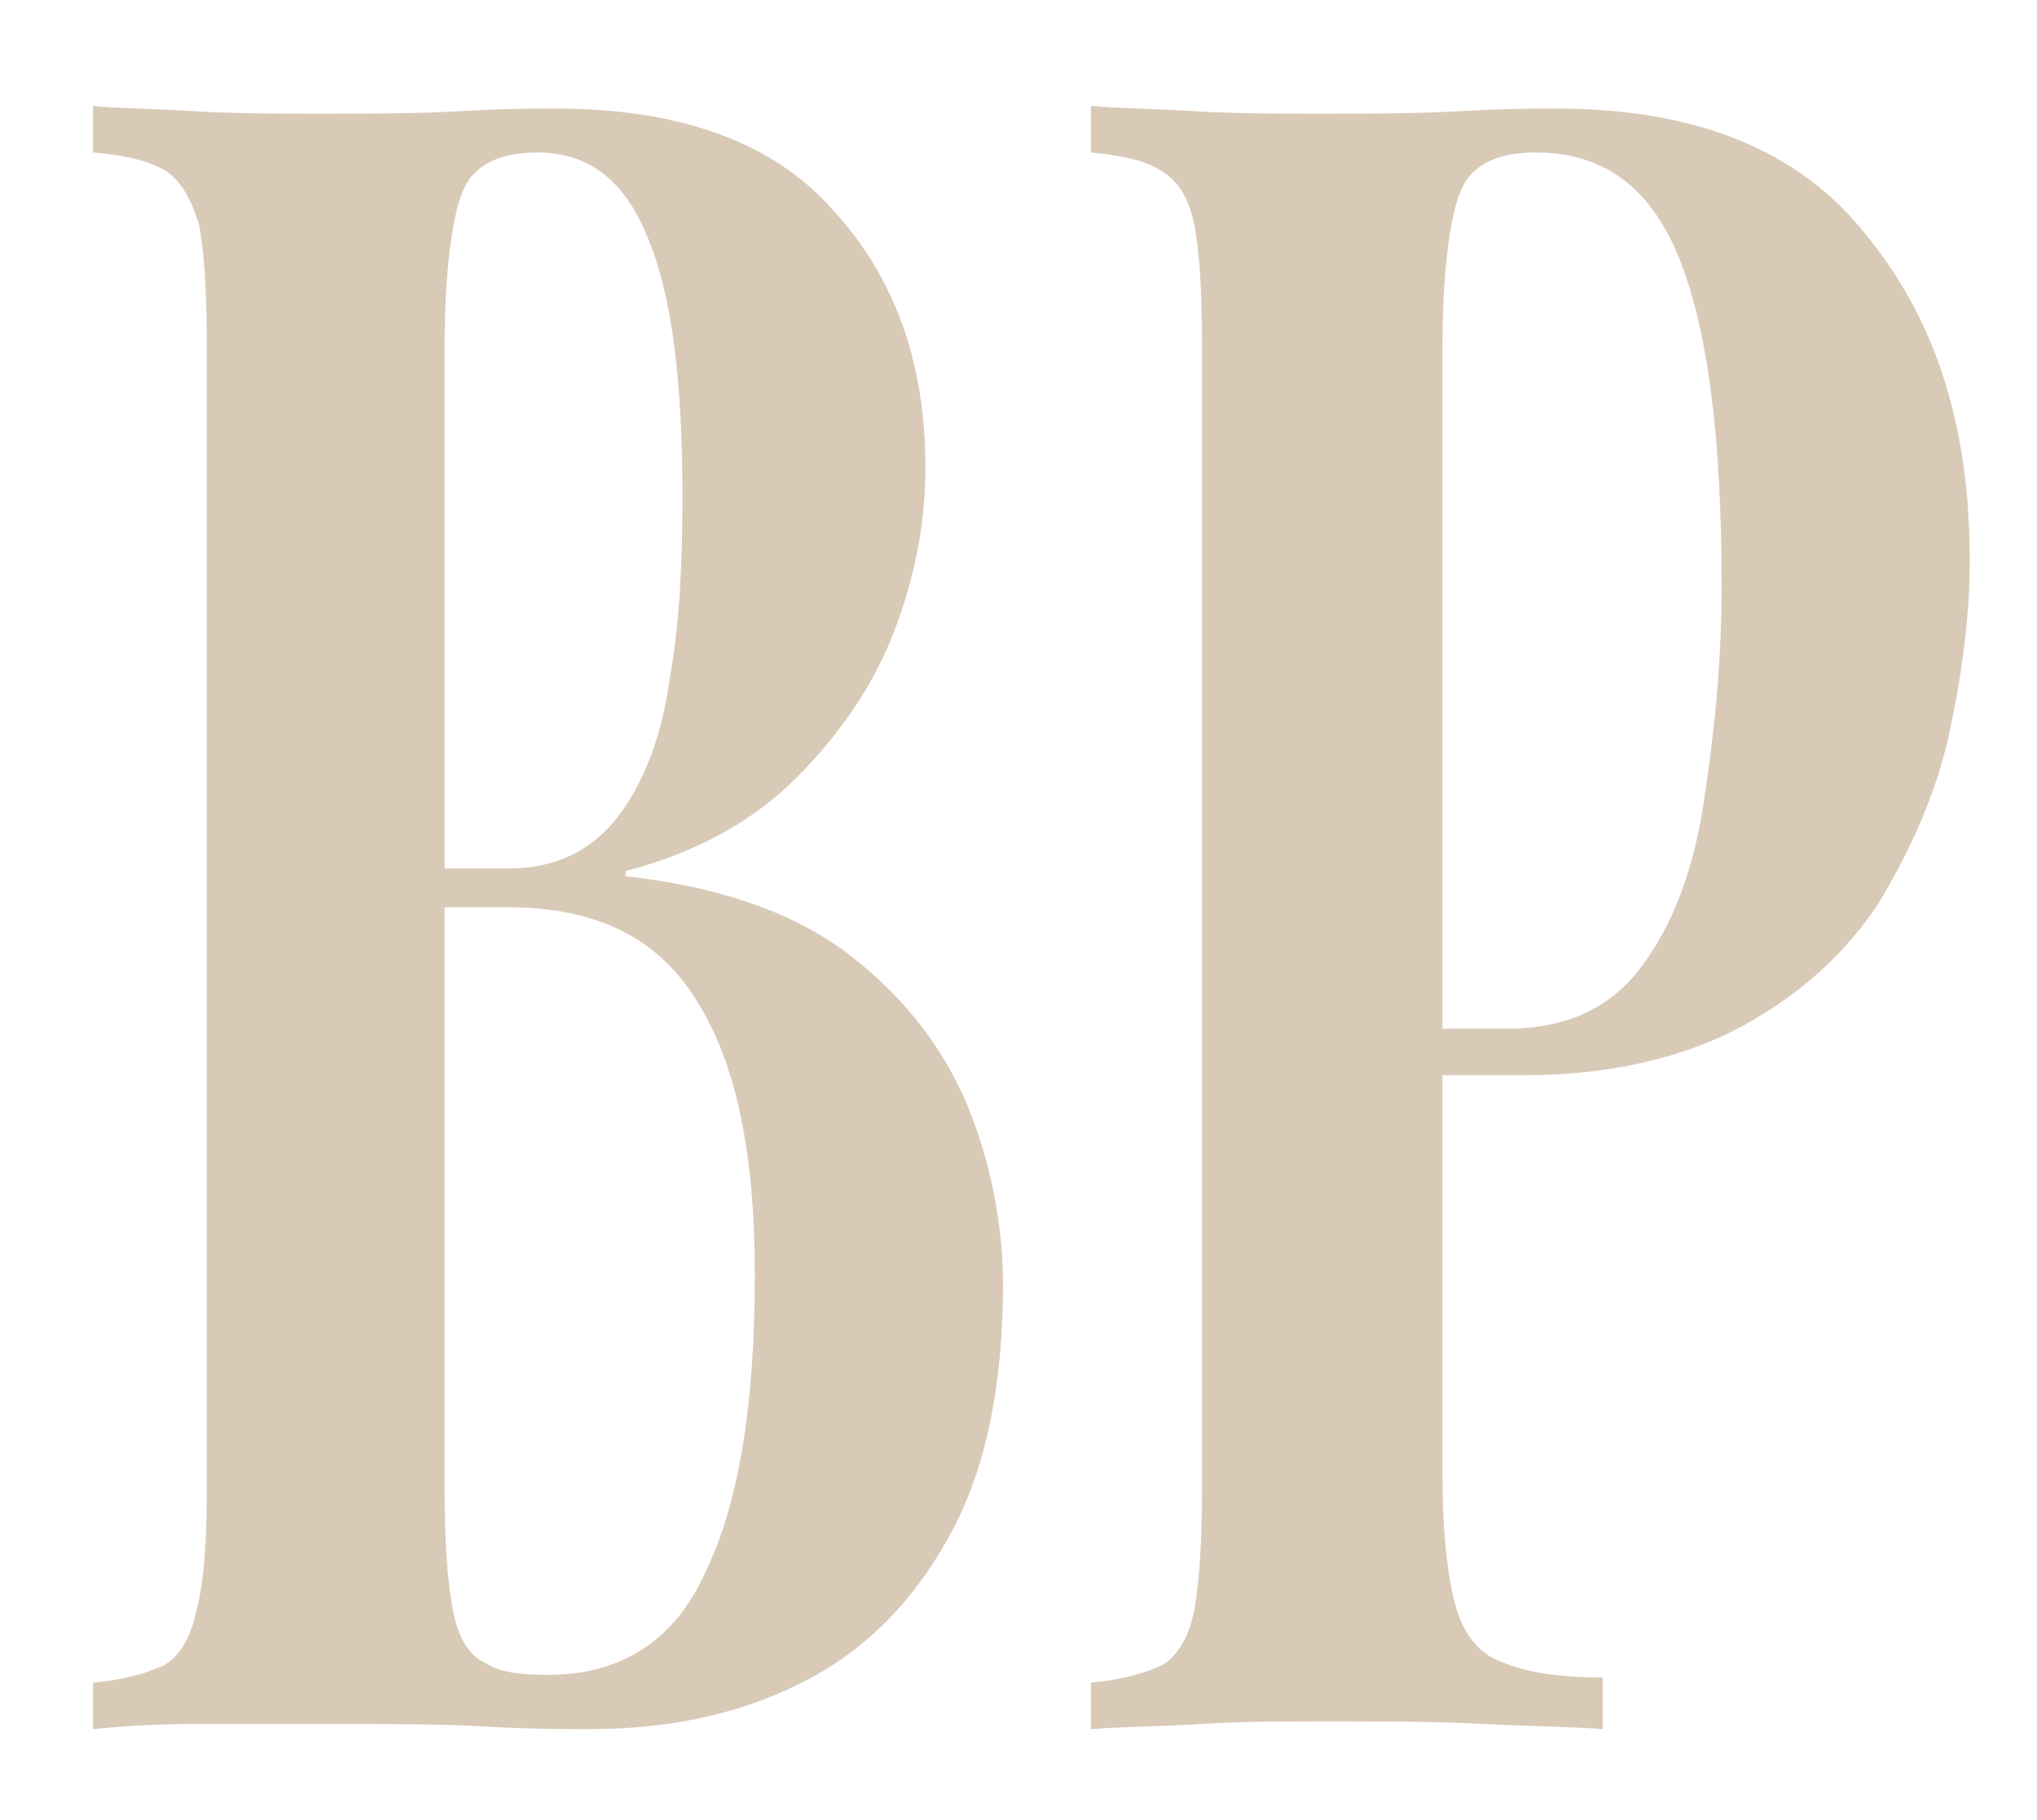
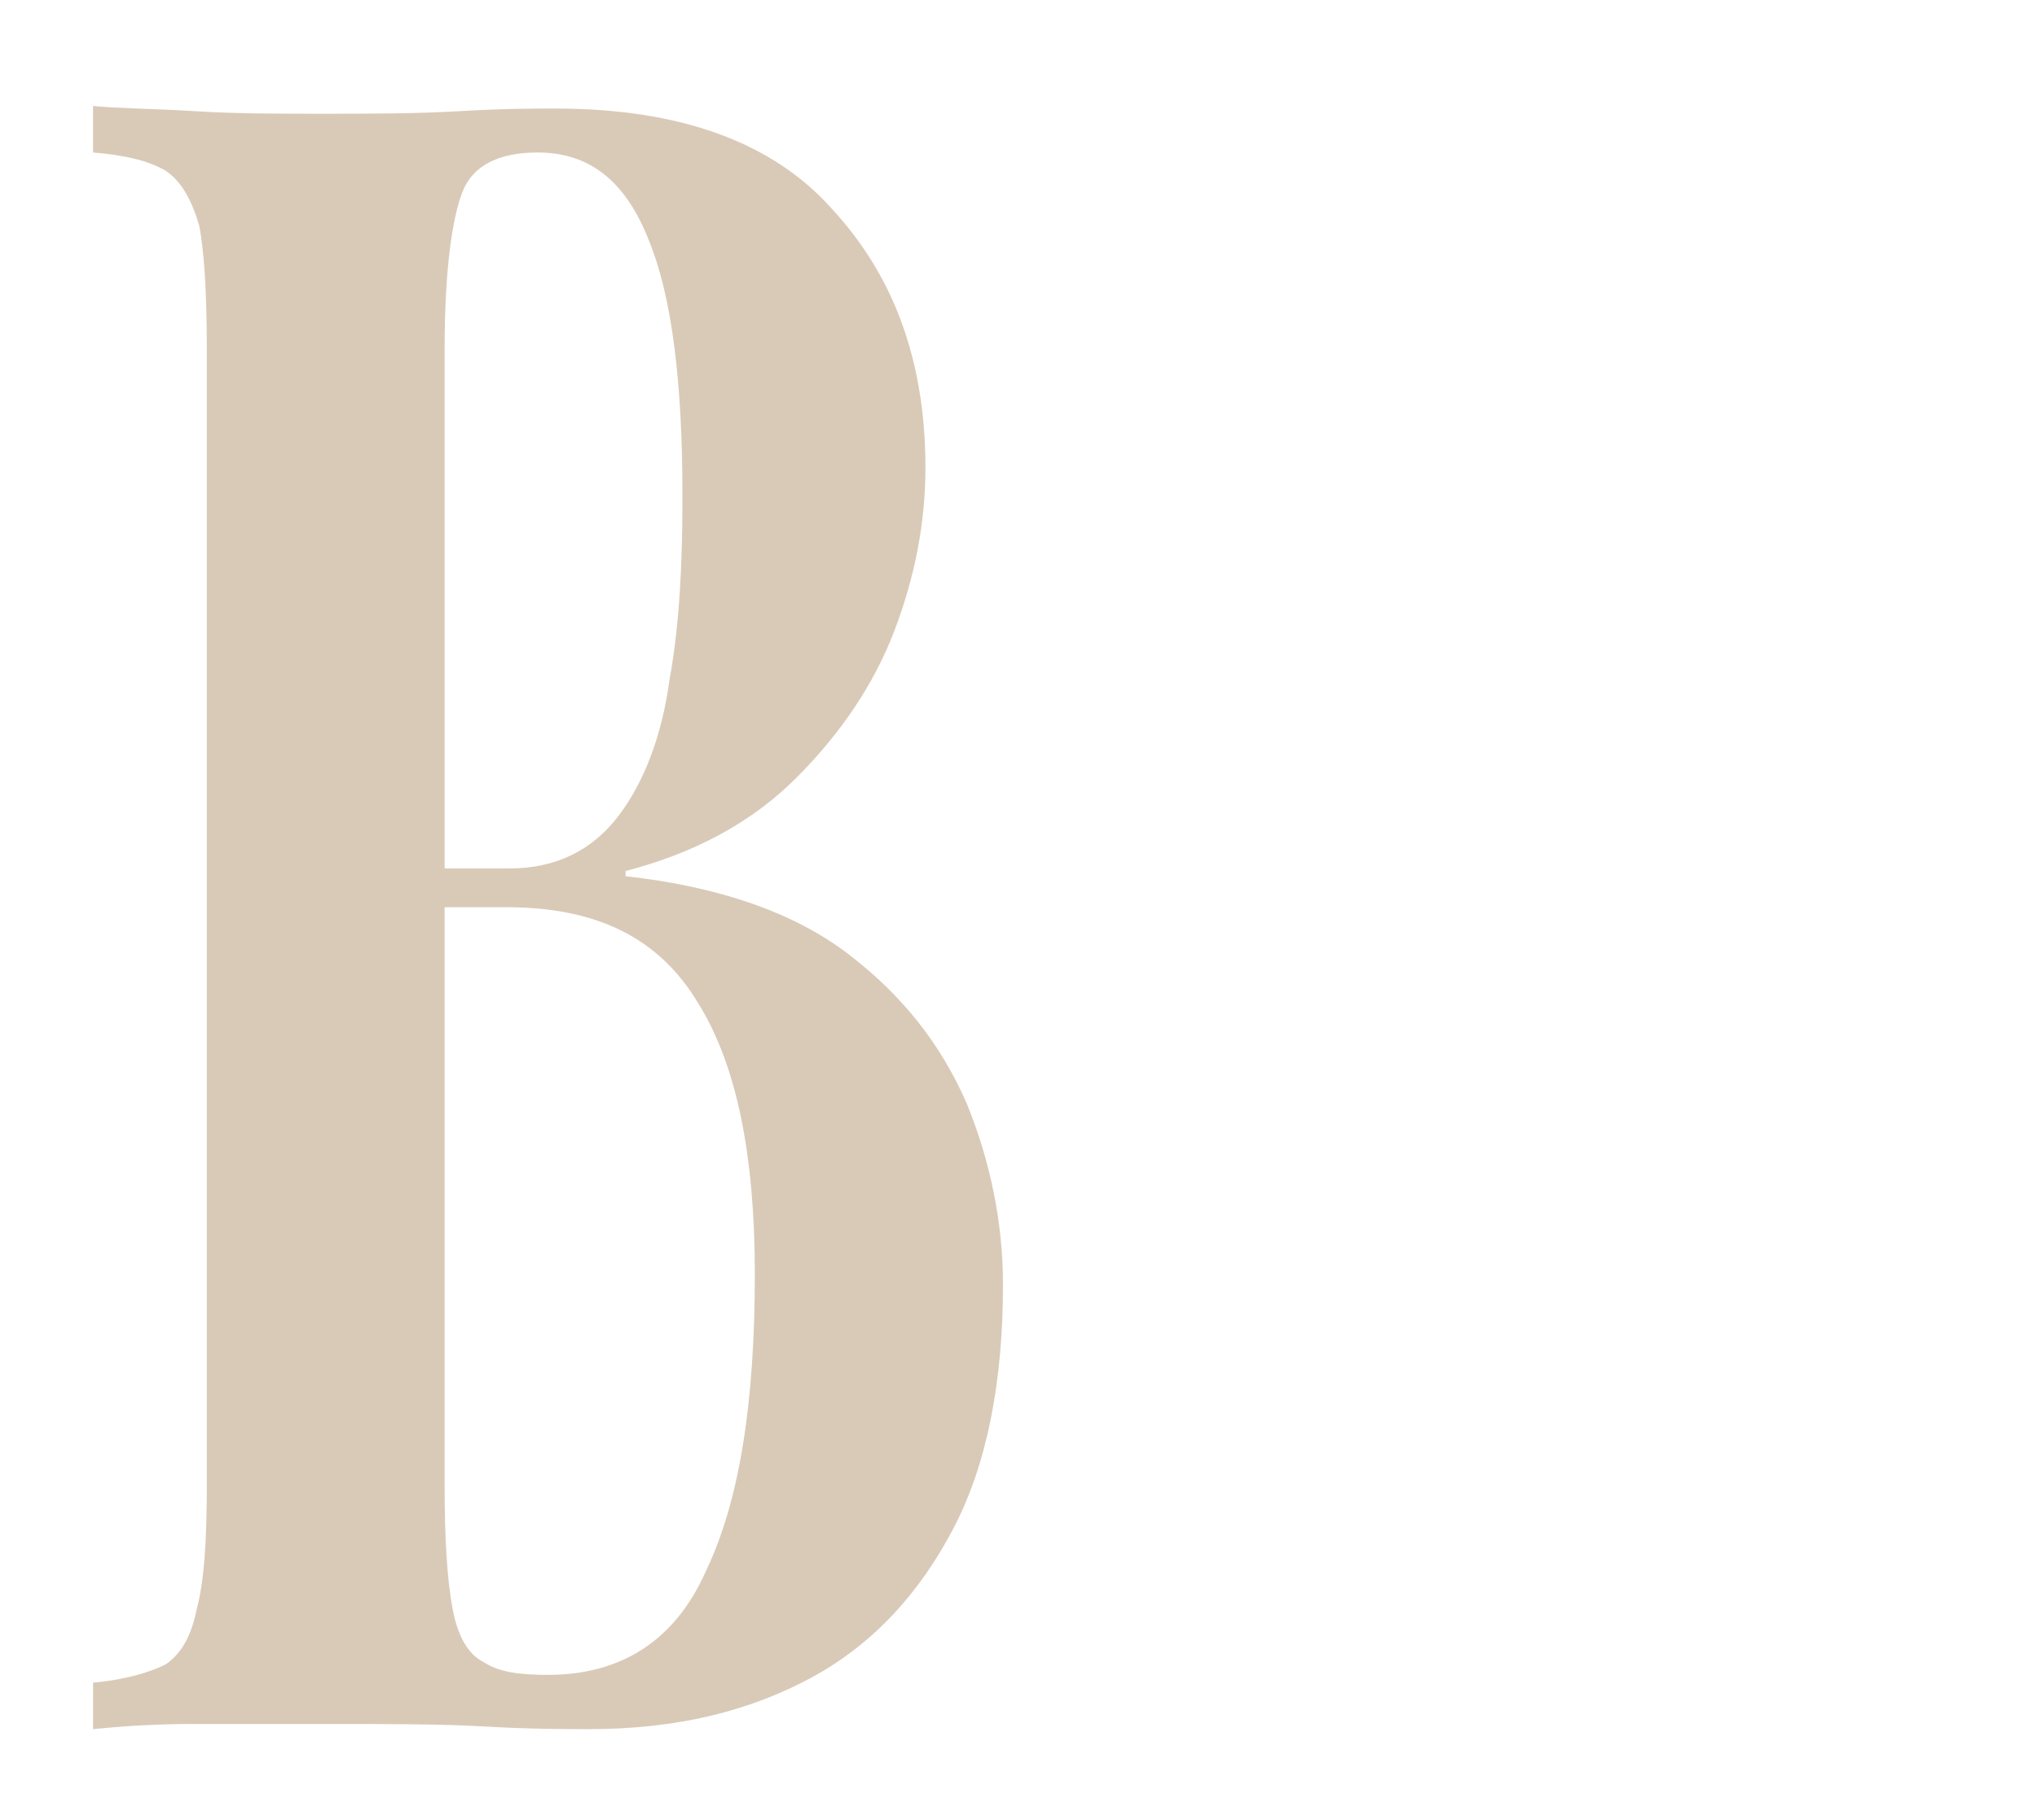
<svg xmlns="http://www.w3.org/2000/svg" version="1.1" id="a" x="0px" y="0px" viewBox="0 0 78.8 70.4" style="enable-background:new 0 0 78.8 70.4;" xml:space="preserve">
  <style type="text/css">
	.st0{fill:#D9CAB8;}
</style>
  <g>
    <path class="st0" d="M3.6,4.1c1,0.1,2.3,0.1,3.9,0.2c1.6,0.1,3.2,0.1,4.9,0.1c1.9,0,3.7,0,5.4-0.1c1.7-0.1,2.9-0.1,3.7-0.1   c4.8,0,8.4,1.3,10.7,3.9c2.4,2.6,3.6,5.9,3.6,10c0,2.1-0.4,4.2-1.2,6.3c-0.8,2.1-2.1,4-3.8,5.7c-1.7,1.7-3.9,2.9-6.6,3.6v0.2   c3.6,0.4,6.5,1.4,8.6,3c2.1,1.6,3.6,3.5,4.6,5.8c0.9,2.2,1.4,4.6,1.4,7c0,3.7-0.6,6.9-1.9,9.4c-1.3,2.5-3.1,4.5-5.5,5.8   c-2.4,1.3-5.2,2-8.6,2c-0.9,0-2.3,0-4-0.1s-3.8-0.1-6.3-0.1c-1.7,0-3.4,0-5,0c-1.6,0-2.9,0.1-3.9,0.2v-1.8c1.2-0.1,2.2-0.4,2.8-0.7   c0.6-0.4,1-1.1,1.2-2.1C7.9,61.2,8,59.6,8,57.5v-44c0-2.2-0.1-3.8-0.3-4.8C7.4,7.7,7,7,6.4,6.6C5.7,6.2,4.8,6,3.6,5.9V4.1z    M20.8,5.9c-1.5,0-2.5,0.5-2.9,1.5c-0.4,1-0.7,3-0.7,6.1v44c0,2.1,0.1,3.6,0.3,4.7c0.2,1.1,0.6,1.8,1.2,2.1   c0.6,0.4,1.4,0.5,2.5,0.5c2.8,0,4.9-1.3,6.1-4c1.3-2.7,1.9-6.5,1.9-11.5c0-4.6-0.7-8.1-2.2-10.5c-1.5-2.5-3.9-3.7-7.4-3.7h-4.9   v-1.5h5c1.8,0,3.2-0.7,4.2-2c1-1.3,1.7-3.1,2-5.3c0.4-2.2,0.5-4.6,0.5-7.1c0-4.4-0.4-7.7-1.3-9.9C24.2,7,22.8,5.9,20.8,5.9z" />
-     <path class="st0" d="M42.3,4.1c1,0.1,2.3,0.1,3.9,0.2c1.6,0.1,3.3,0.1,4.9,0.1c1.9,0,3.6,0,5.4-0.1c1.7-0.1,3-0.1,3.7-0.1   c5.4,0,9.4,1.6,12,4.9c2.7,3.3,4,7.4,4,12.6c0,2.1-0.3,4.4-0.8,6.7c-0.5,2.3-1.5,4.5-2.7,6.5c-1.3,2-3.1,3.6-5.3,4.8   c-2.2,1.2-5.1,1.9-8.4,1.9H53v-1.8h5.3c2.3,0,4-0.8,5.2-2.4c1.2-1.6,2-3.7,2.4-6.3c0.4-2.6,0.7-5.4,0.7-8.4c0-5.6-0.5-9.8-1.6-12.6   c-1.1-2.8-2.9-4.2-5.6-4.2c-1.5,0-2.5,0.5-2.9,1.5c-0.4,1-0.7,3-0.7,6.1V57c0,2.3,0.2,4,0.5,5.1c0.3,1.1,0.9,1.9,1.8,2.2   c0.9,0.4,2.2,0.6,3.9,0.6v2c-1.2-0.1-2.7-0.1-4.6-0.2c-1.9-0.1-3.9-0.1-6-0.1c-1.7,0-3.3,0-4.9,0.1c-1.6,0.1-3,0.1-4.3,0.2v-1.8   c1.2-0.1,2.2-0.4,2.8-0.7c0.6-0.4,1-1.1,1.2-2.1c0.2-1.1,0.3-2.7,0.3-4.8v-44c0-2.2-0.1-3.8-0.3-4.8c-0.2-1-0.6-1.7-1.3-2.1   c-0.6-0.4-1.6-0.6-2.7-0.7V4.1z" />
  </g>
</svg>